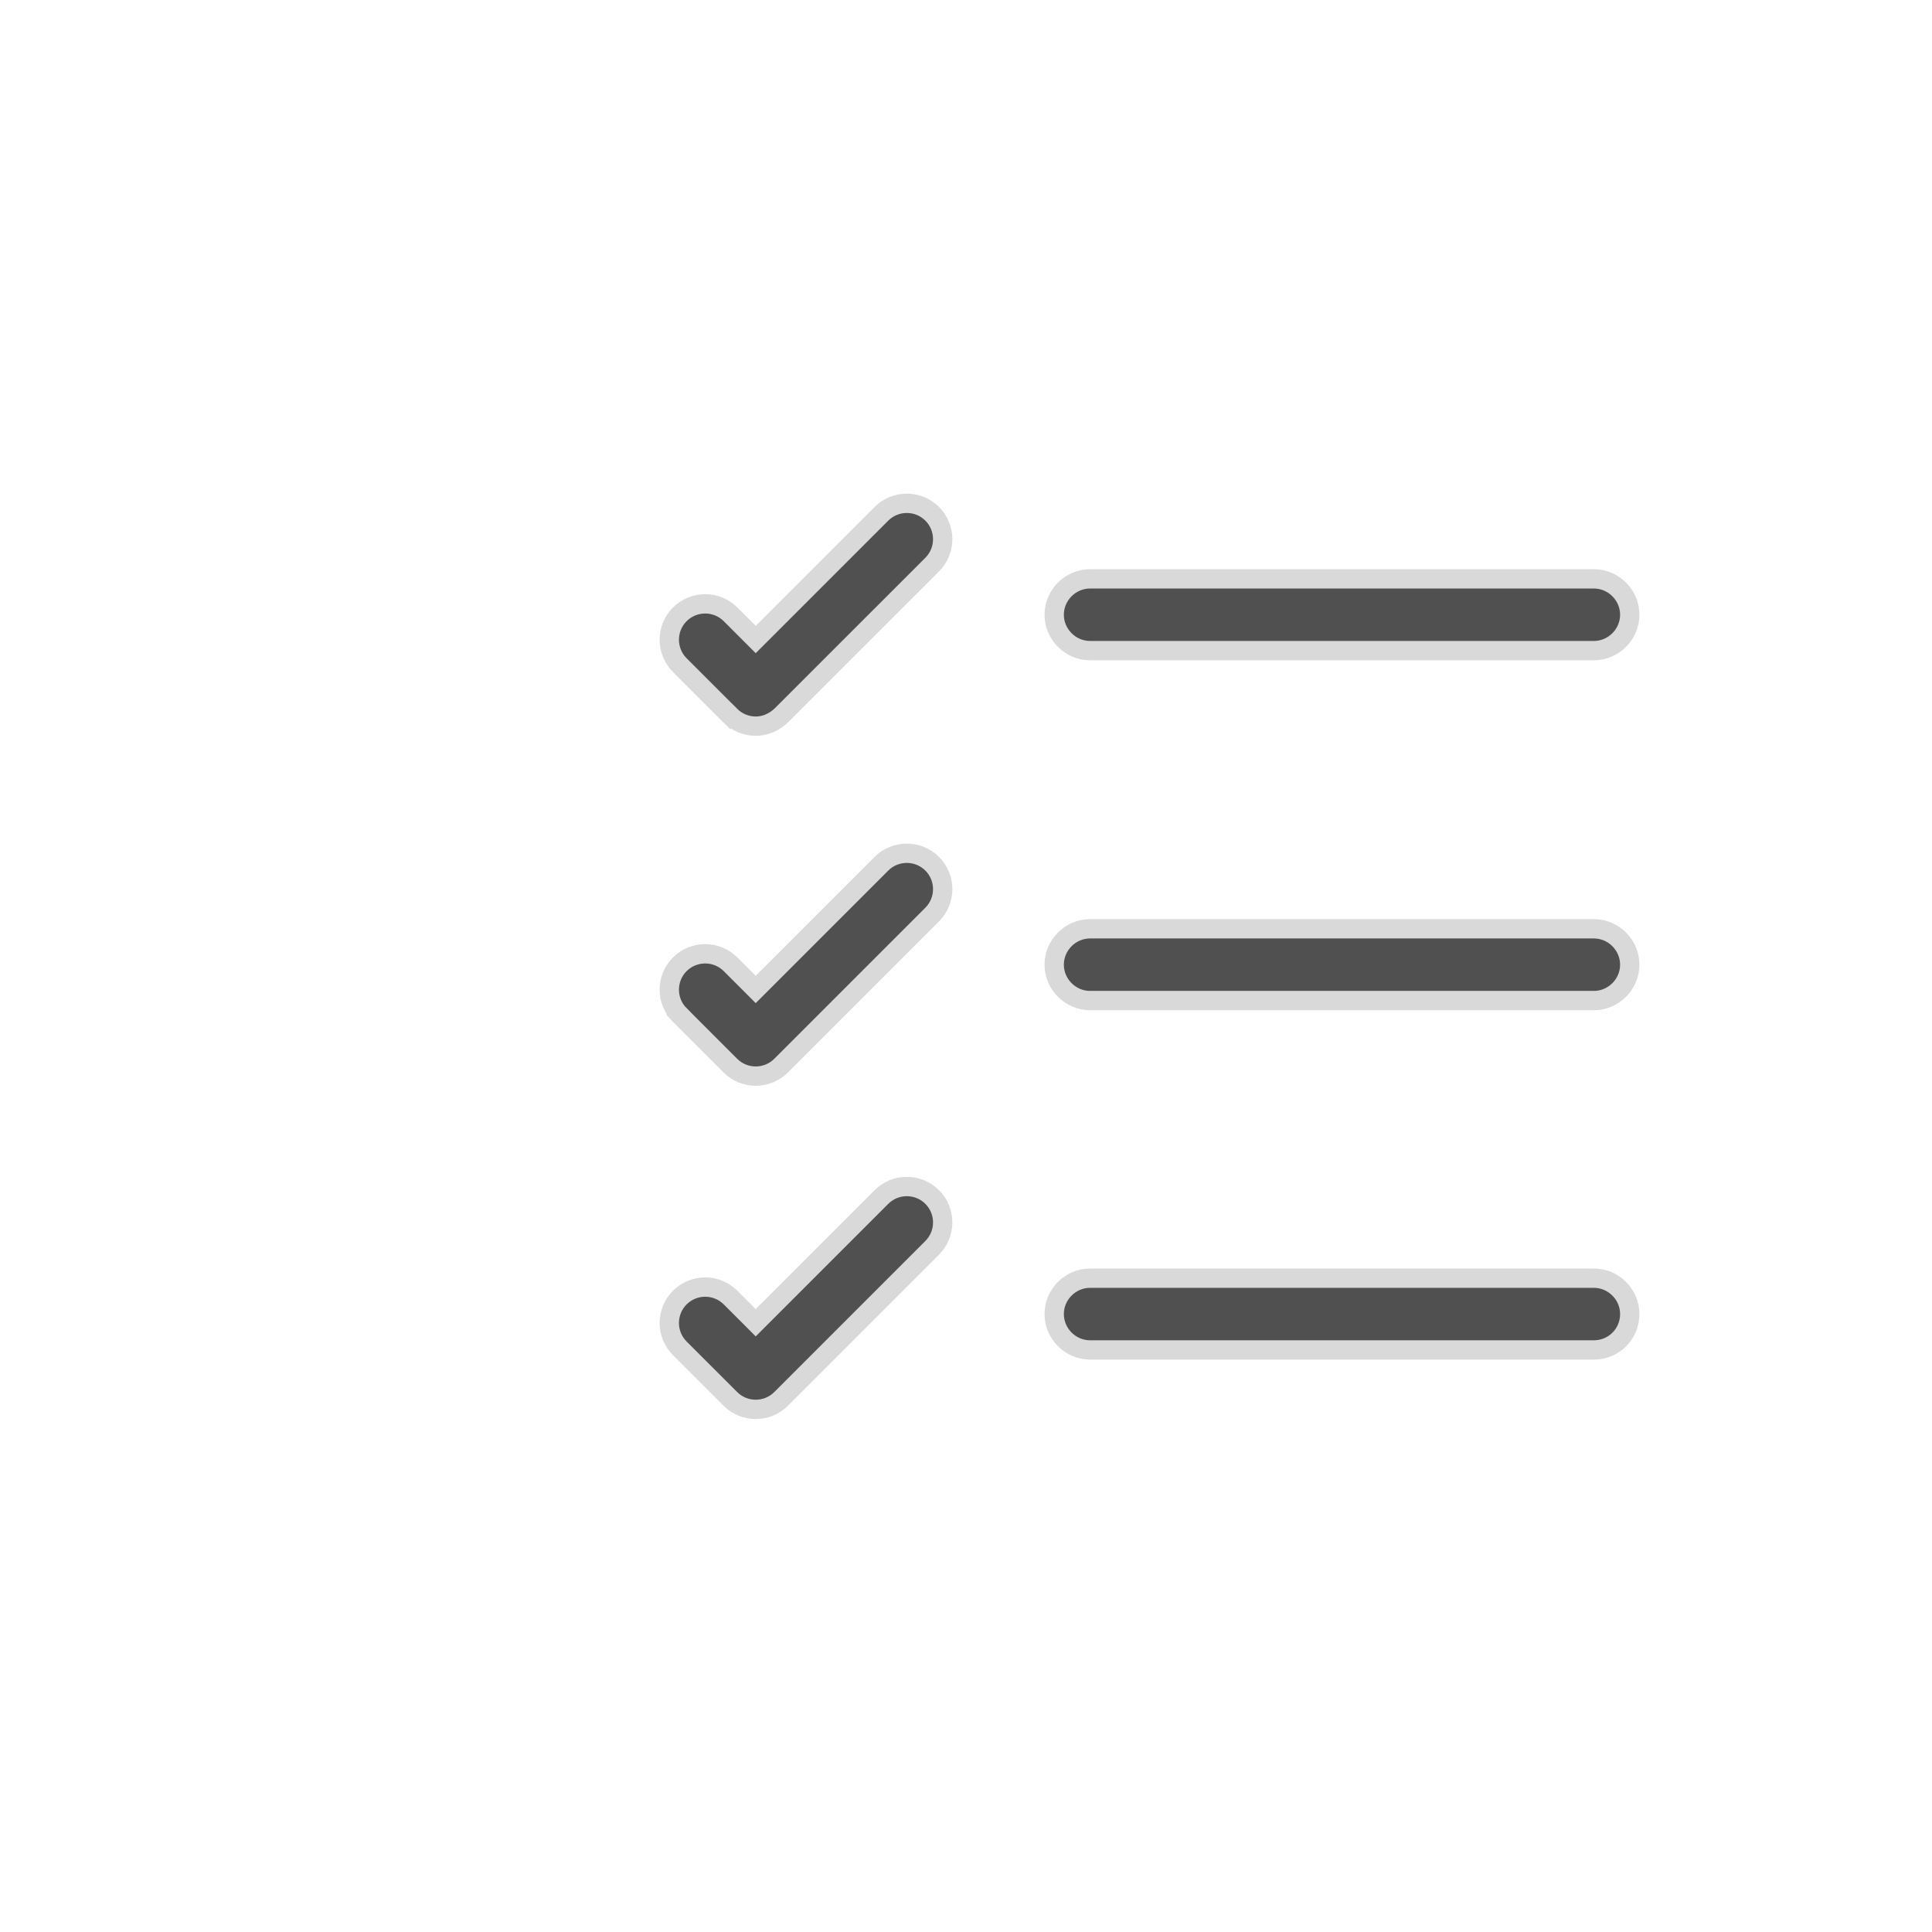
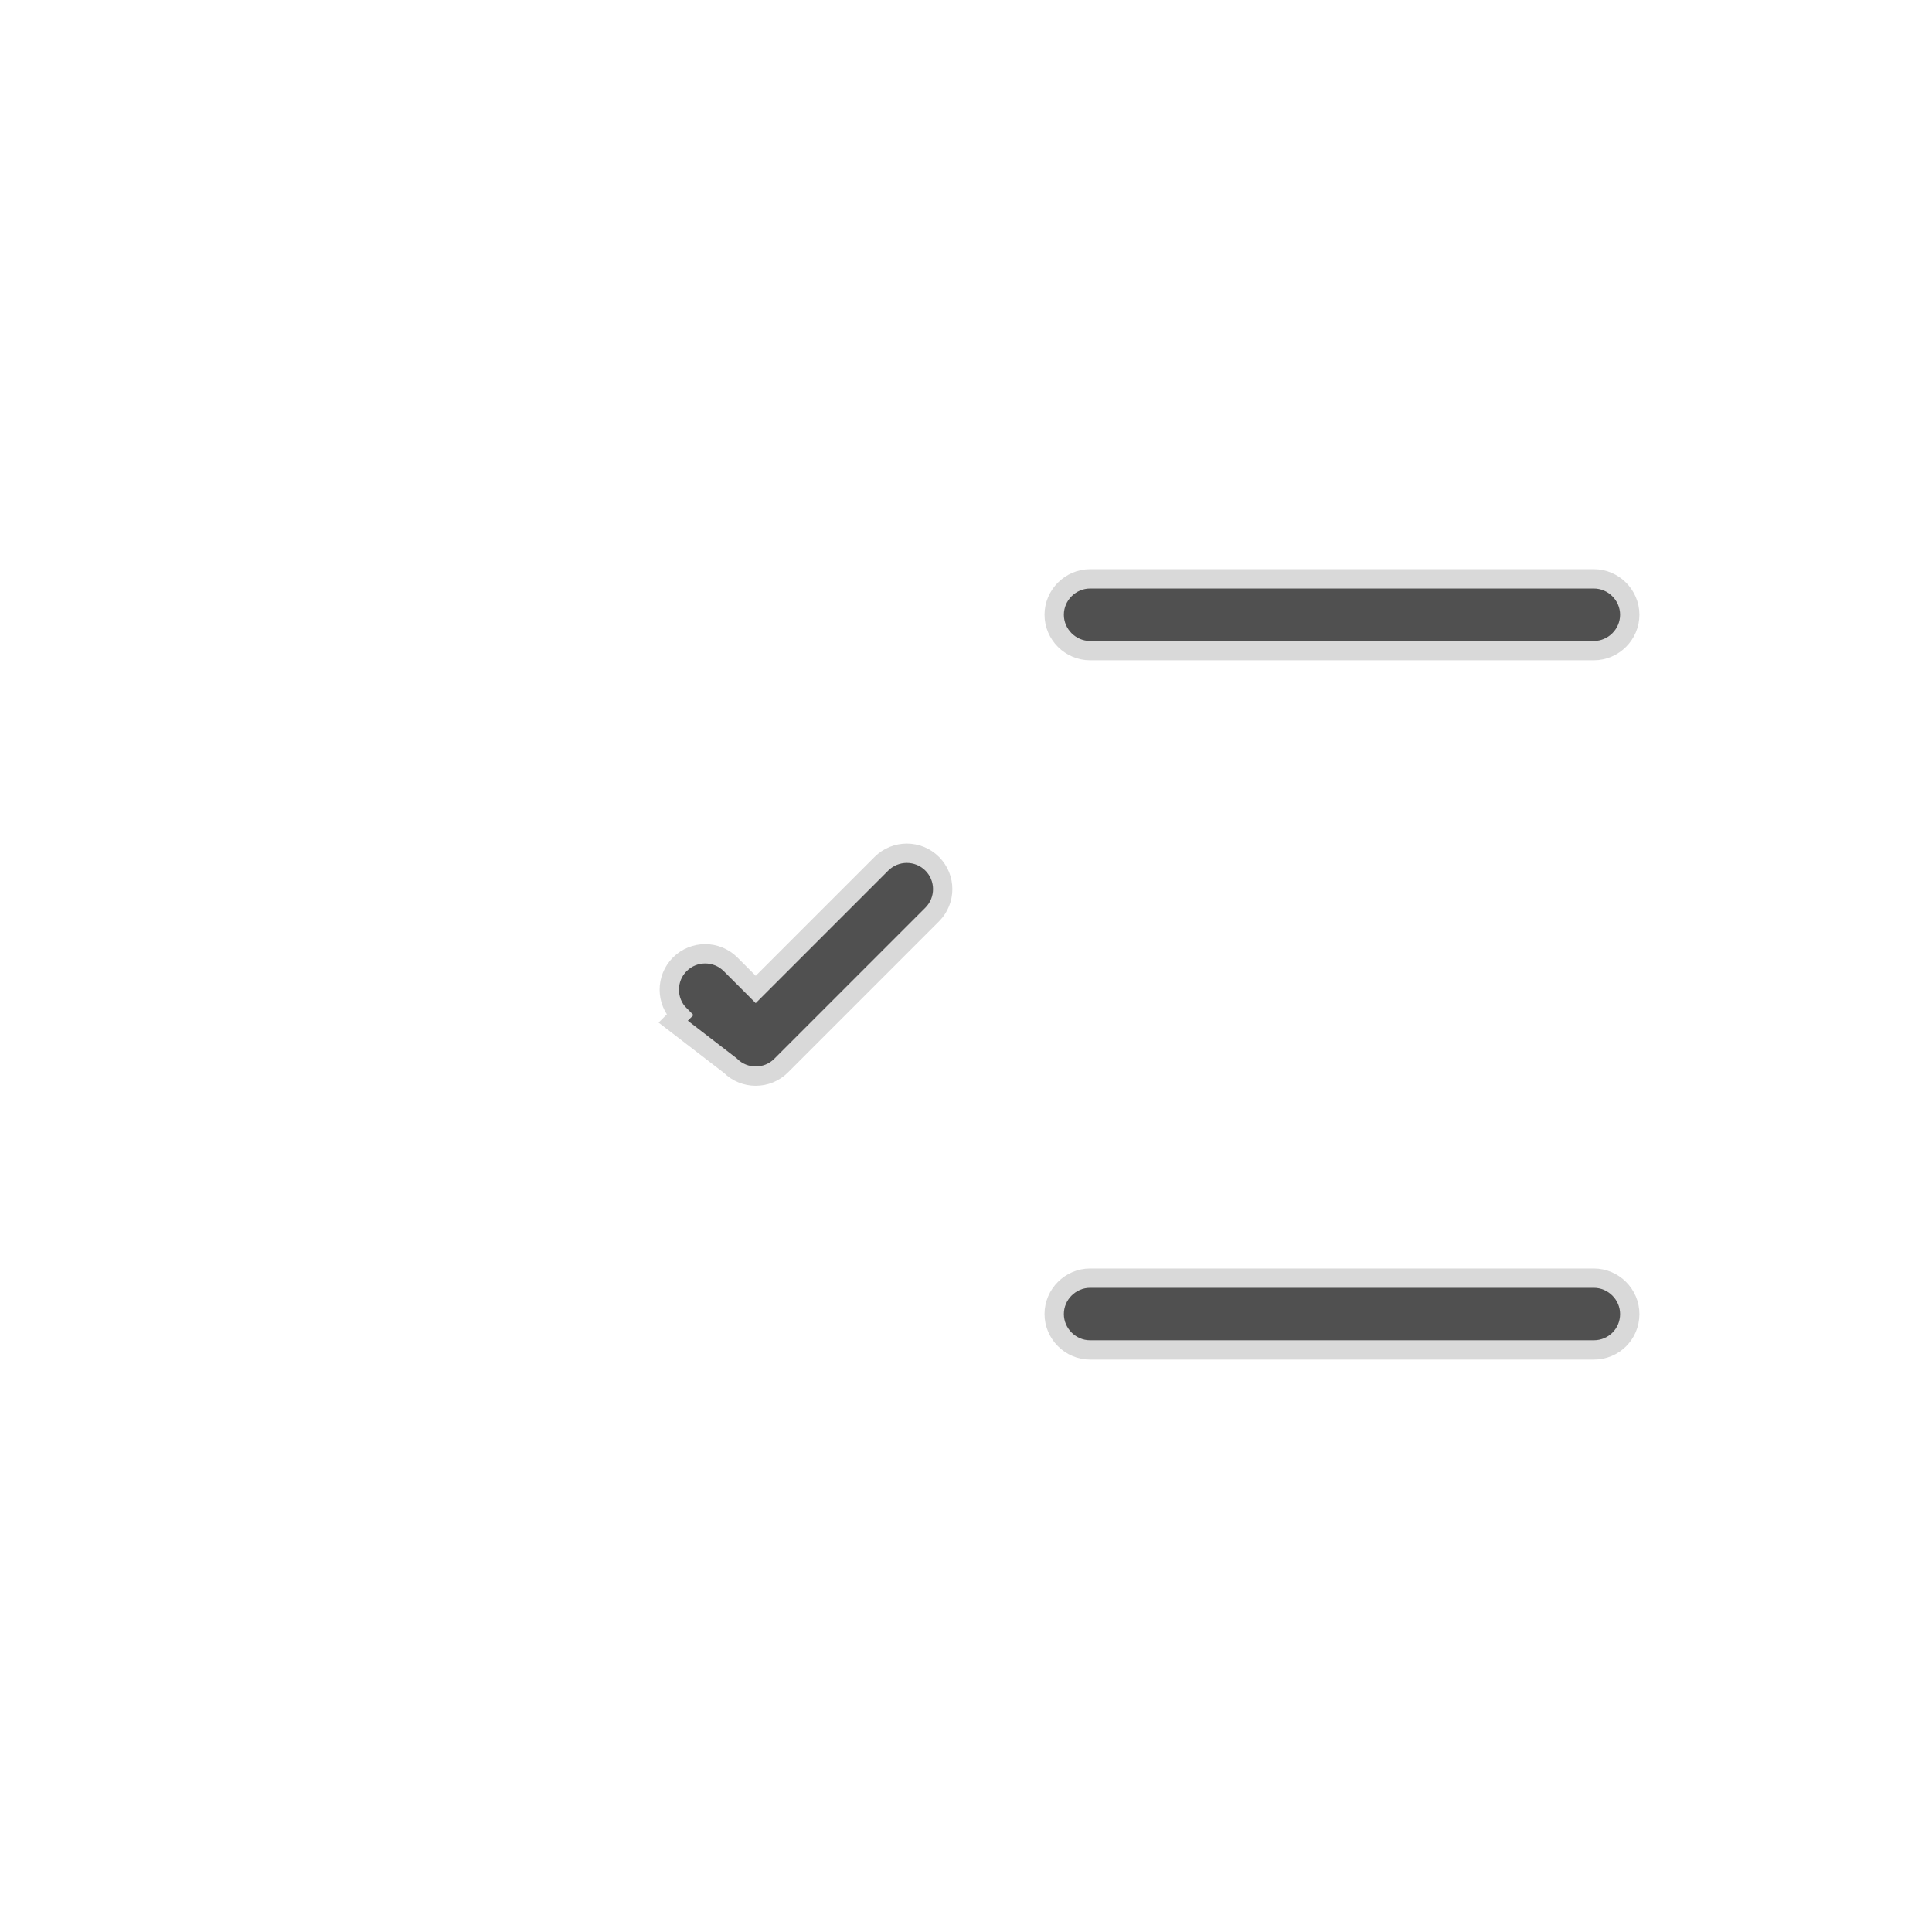
<svg xmlns="http://www.w3.org/2000/svg" width="100" height="100" viewBox="0 0 100 100" fill="none">
  <path d="M82.498 69.873H56.422C55.404 69.873 54.565 69.033 54.565 68.015C54.565 66.998 55.404 66.158 56.422 66.158H82.498C83.516 66.158 84.356 66.998 84.356 68.015C84.356 69.058 83.52 69.873 82.498 69.873Z" fill="#505050" stroke="#D9D9D9" />
-   <path d="M82.498 51.789H56.422C55.404 51.789 54.565 50.949 54.565 49.932C54.565 48.914 55.404 48.074 56.422 48.074H82.498C83.516 48.074 84.356 48.914 84.356 49.932C84.356 50.949 83.516 51.789 82.498 51.789Z" fill="#505050" stroke="#D9D9D9" />
  <path d="M82.498 33.676H56.422C55.404 33.676 54.565 32.836 54.565 31.818C54.565 30.801 55.404 29.961 56.422 29.961H82.498C83.516 29.961 84.356 30.801 84.356 31.818C84.356 32.836 83.516 33.676 82.498 33.676Z" fill="#505050" stroke="#D9D9D9" />
-   <path d="M38.763 32.747L39.116 33.101L39.47 32.747L45.622 26.595C46.347 25.87 47.526 25.87 48.25 26.595C48.975 27.319 48.975 28.498 48.25 29.223L40.436 37.036C40.057 37.389 39.603 37.586 39.116 37.586C38.619 37.586 38.141 37.382 37.802 37.042L37.449 37.396L37.802 37.042L35.186 34.426C34.461 33.702 34.461 32.523 35.186 31.798C35.911 31.074 37.089 31.074 37.814 31.798L38.763 32.747Z" fill="#505050" stroke="#D9D9D9" />
-   <path d="M38.763 50.86L39.116 51.214L39.47 50.86L45.622 44.708C45.622 44.708 45.622 44.708 45.622 44.708C46.347 43.983 47.526 43.983 48.25 44.708C48.975 45.433 48.975 46.611 48.25 47.336L40.43 55.156C40.068 55.518 39.593 55.699 39.116 55.699C38.639 55.699 38.165 55.518 37.802 55.156L35.186 52.539L34.845 52.88L35.186 52.539C34.461 51.815 34.461 50.636 35.186 49.912C35.911 49.187 37.089 49.187 37.814 49.912L38.763 50.86Z" fill="#505050" stroke="#D9D9D9" />
-   <path d="M38.763 68.11L39.116 68.464L39.47 68.11L45.622 61.958C46.347 61.233 47.526 61.233 48.25 61.958C48.975 62.683 48.975 63.861 48.25 64.586L40.43 72.406C40.068 72.768 39.593 72.949 39.116 72.949C38.639 72.949 38.165 72.768 37.802 72.406L35.186 69.79C34.461 69.065 34.461 67.886 35.186 67.162C35.911 66.437 37.089 66.437 37.814 67.162L38.763 68.11Z" fill="#505050" stroke="#D9D9D9" />
+   <path d="M38.763 50.86L39.116 51.214L39.47 50.86L45.622 44.708C45.622 44.708 45.622 44.708 45.622 44.708C46.347 43.983 47.526 43.983 48.25 44.708C48.975 45.433 48.975 46.611 48.25 47.336L40.43 55.156C40.068 55.518 39.593 55.699 39.116 55.699C38.639 55.699 38.165 55.518 37.802 55.156L34.845 52.88L35.186 52.539C34.461 51.815 34.461 50.636 35.186 49.912C35.911 49.187 37.089 49.187 37.814 49.912L38.763 50.86Z" fill="#505050" stroke="#D9D9D9" />
</svg>